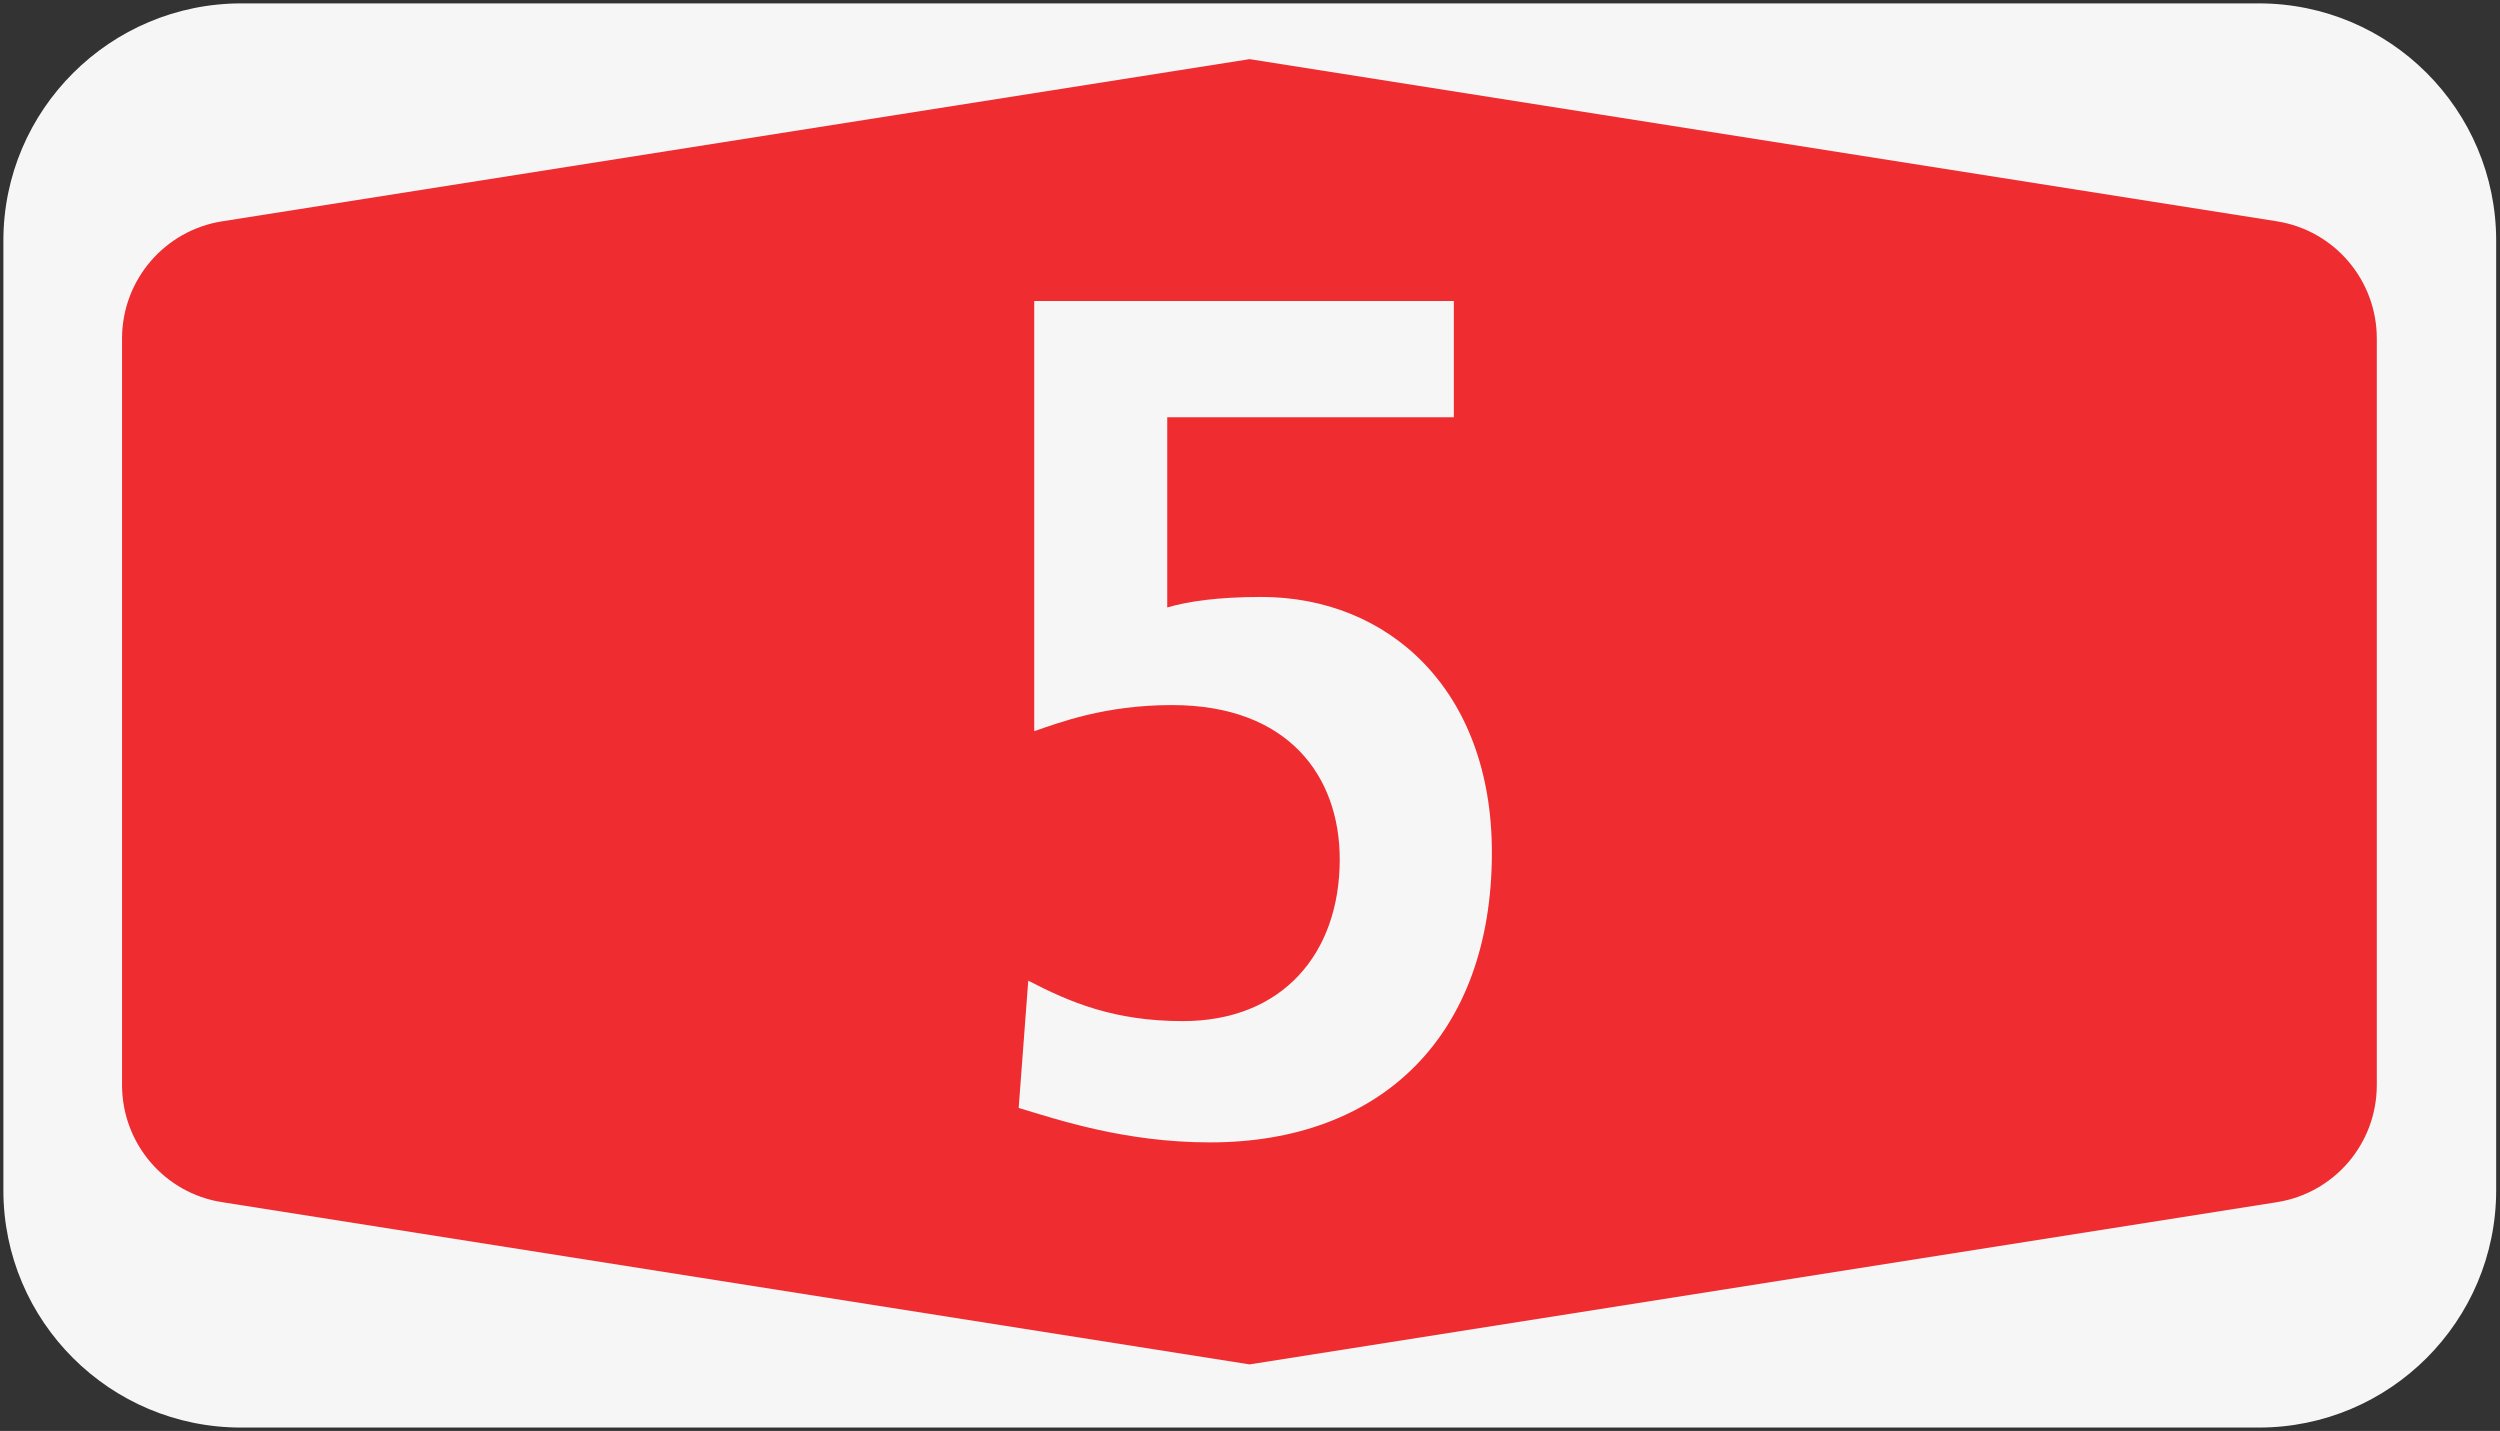
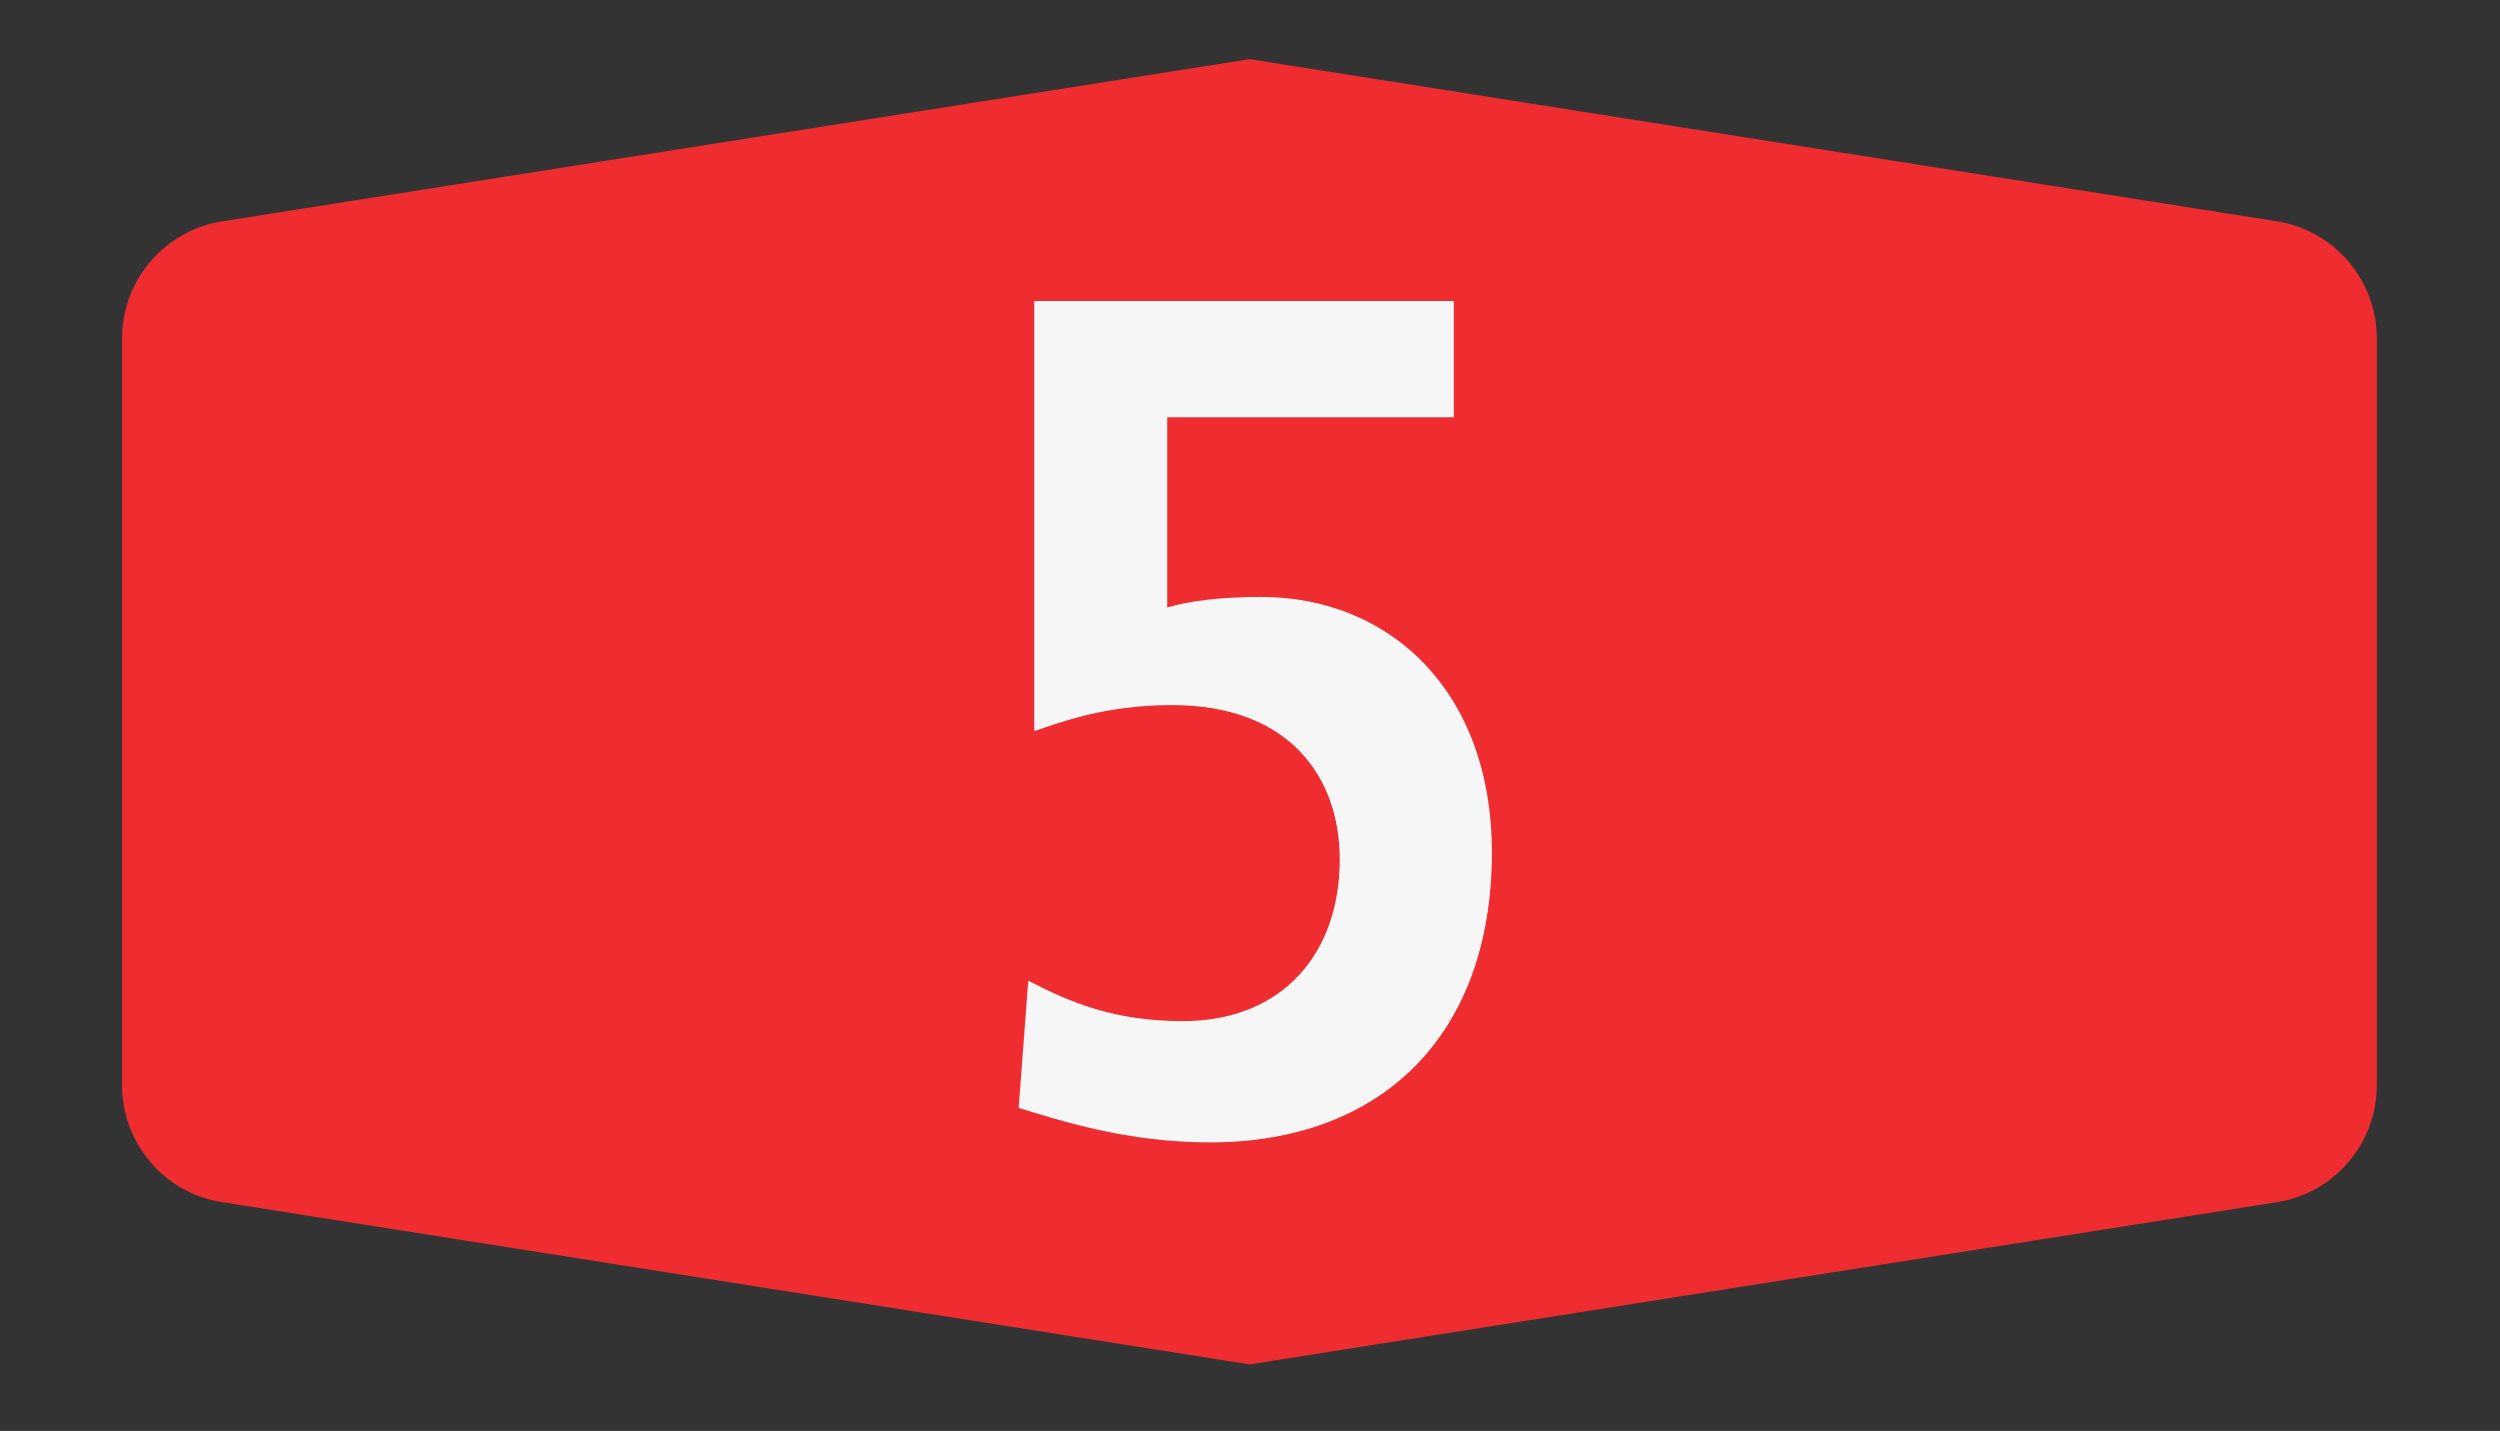
<svg xmlns="http://www.w3.org/2000/svg" width="139.3" height="79.73" version="1.1" viewBox="0 0 139.3 79.73" xml:space="preserve">
  <rect x="0" y="0" width="139.3" height="79.73" fill="#333333" stroke="none" />
  <g transform="matrix(1.333 0 0 -1.333 .055 79.73)">
    <g transform="translate(104.3,49.75)" fill="#f6f6f6">
-       <path d="m0 0c0 5.479-4.445 9.921-9.924 9.921h-84.326c-5.48 0-9.95-4.442-9.95-9.921v-39.69c0-5.48 4.46-9.93 9.95-9.92h84.329c5.48 0 9.921 4.45 9.921 9.92v39.69" />
-     </g>
+       </g>
    <g transform="translate(52.19,57.34)">
      <path d="m0 0-42.94-6.778c-2.41-0.378-4.19-2.455-4.19-4.902v-31.2c0-2.45 1.78-4.53 4.19-4.9l42.94-6.78 42.94 6.78c2.41 0.38 4.18 2.45 4.18 4.9v31.2c0 2.443-1.77 4.52-4.18 4.902l-42.94 6.778" fill="#ef2c30" />
    </g>
    <g transform="scale(1,-1)" fill="#f6f6f6" stroke-width=".75" aria-label="5">
      <path d="m43.19-47.23v17.98c1.04-0.35 2.93-1.09 5.76-1.09 4.87 0 7.01 2.98 7.01 6.45 0 3.93-2.39 6.76-6.56 6.76-2.88 0-4.72-0.79-6.46-1.69l-0.4 5.32c1.64 0.49 4.43 1.44 8 1.44 7.16 0 11.78-4.47 11.78-12.12 0-6.81-4.33-10.68-9.64-10.68-1.84 0-3.08 0.19-3.93 0.44v-7.95h11.98v-4.86z" />
    </g>
  </g>
</svg>